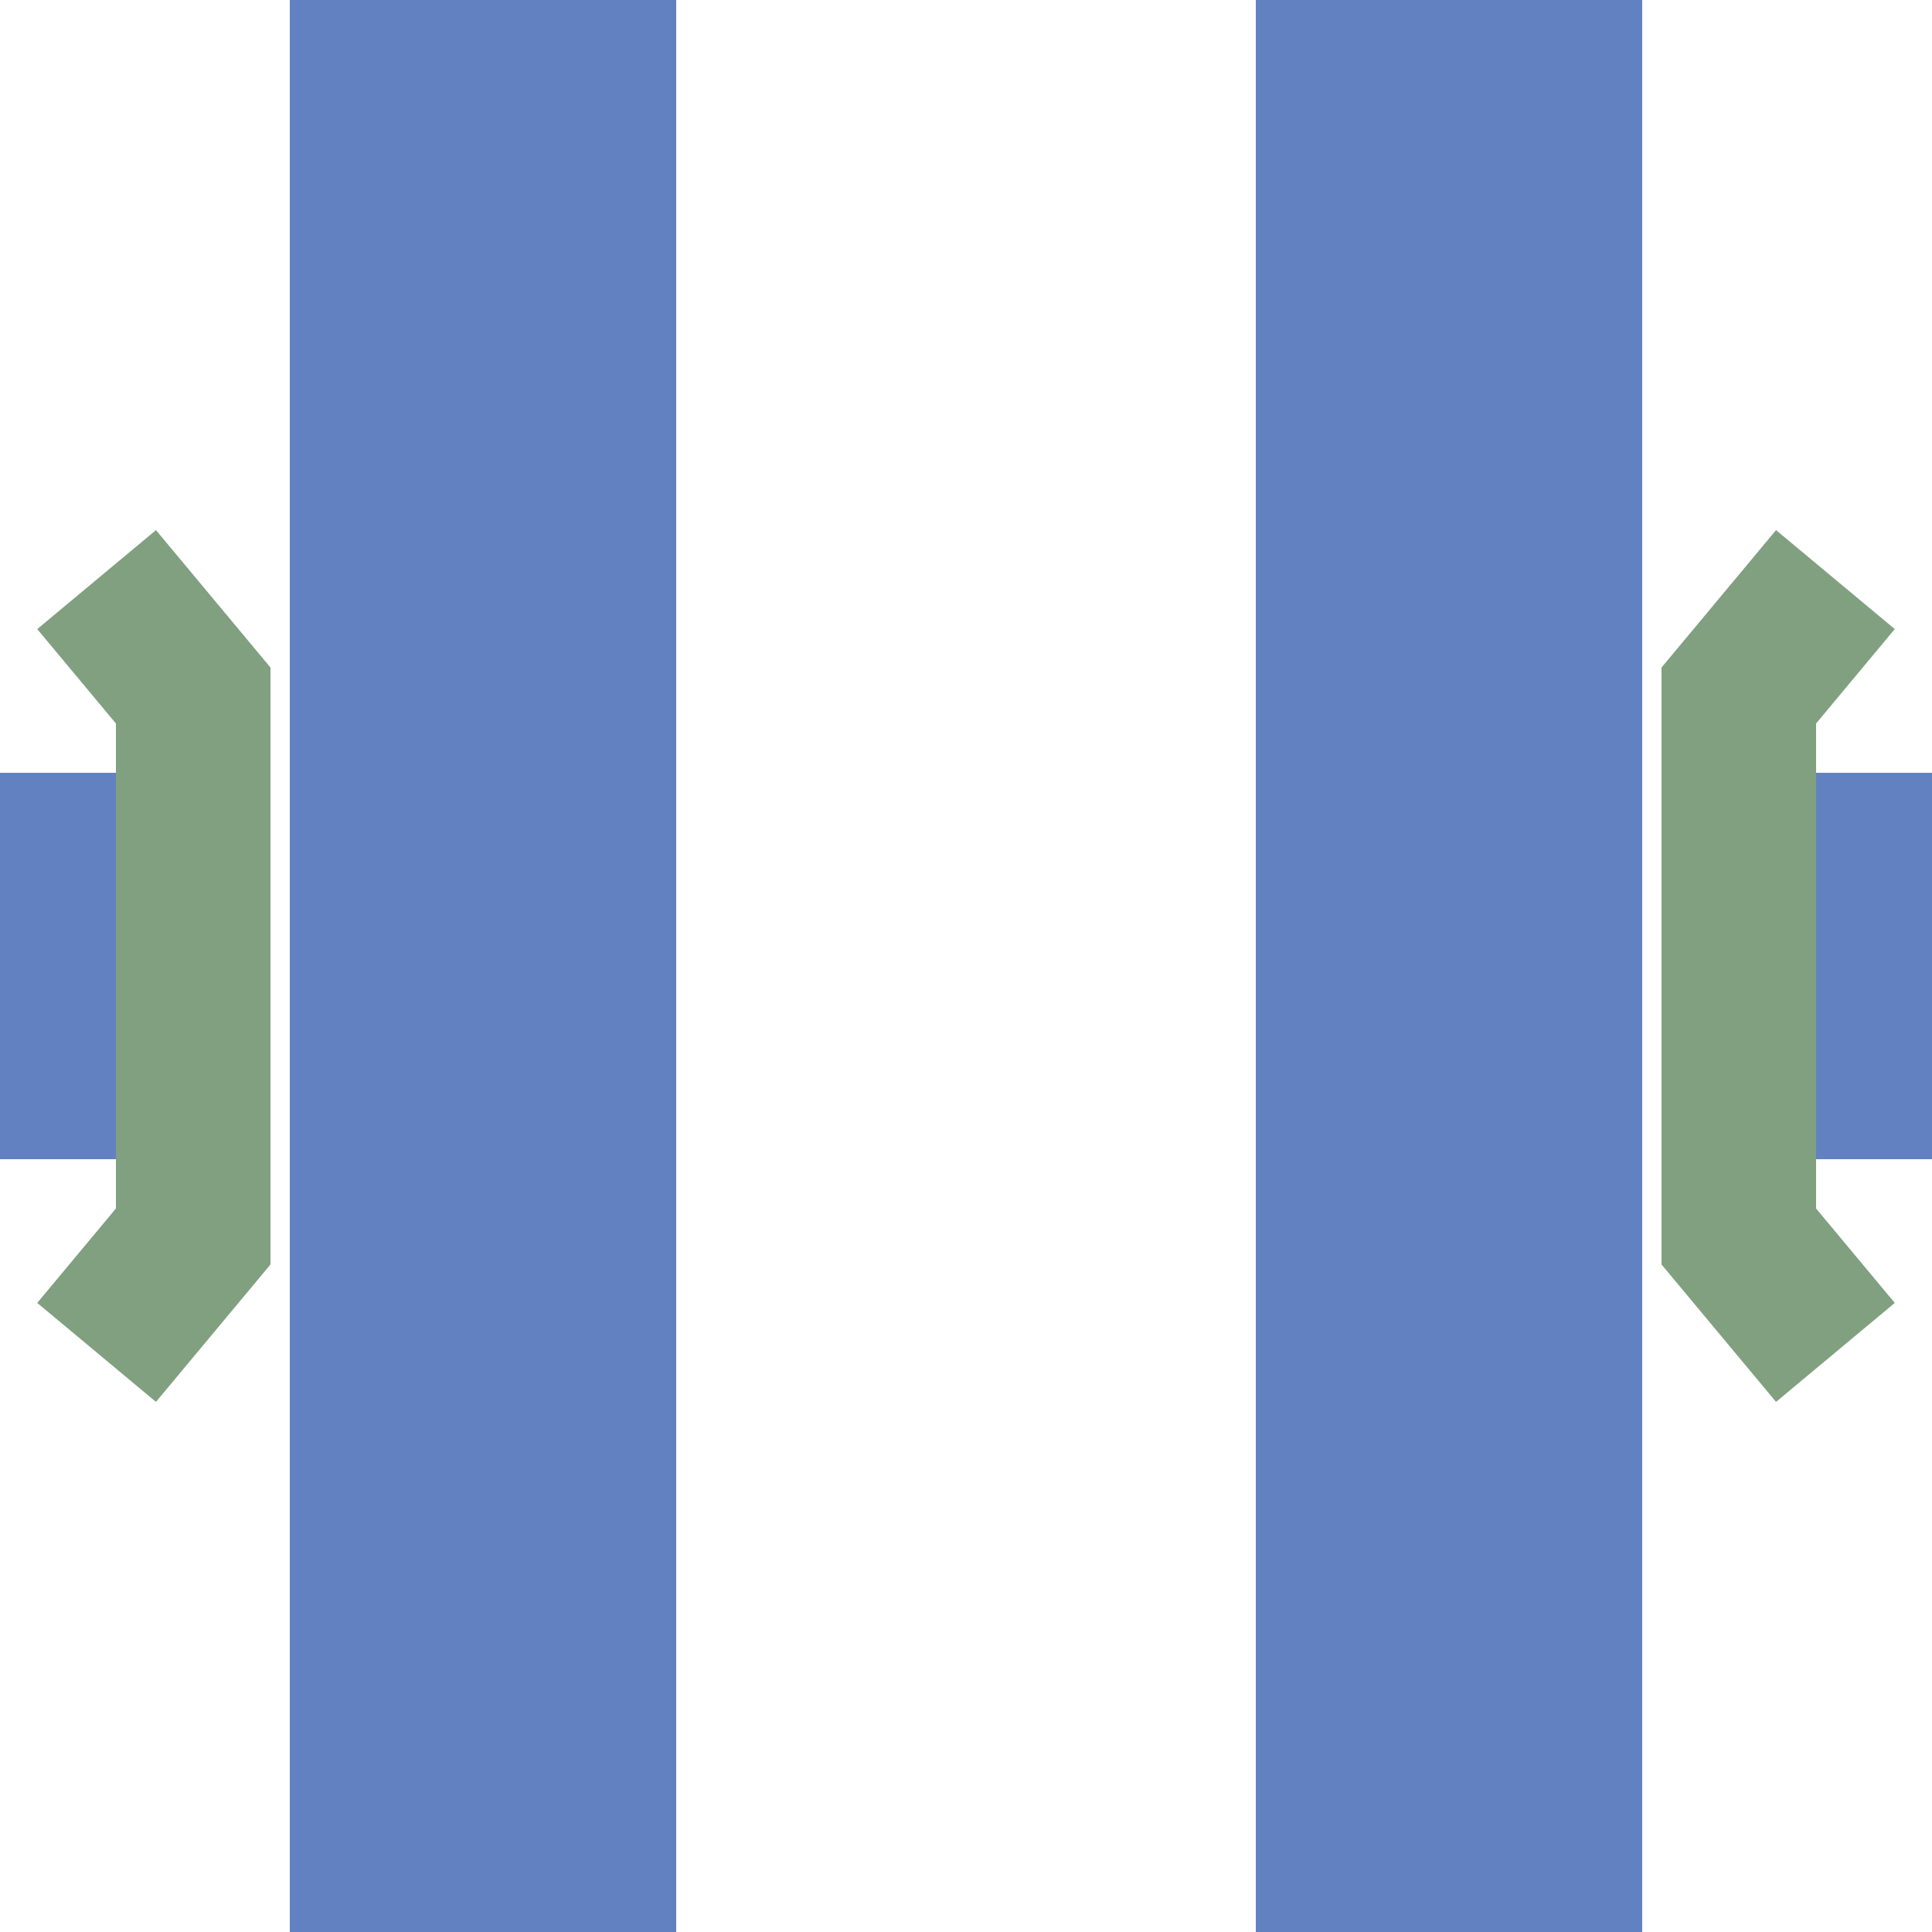
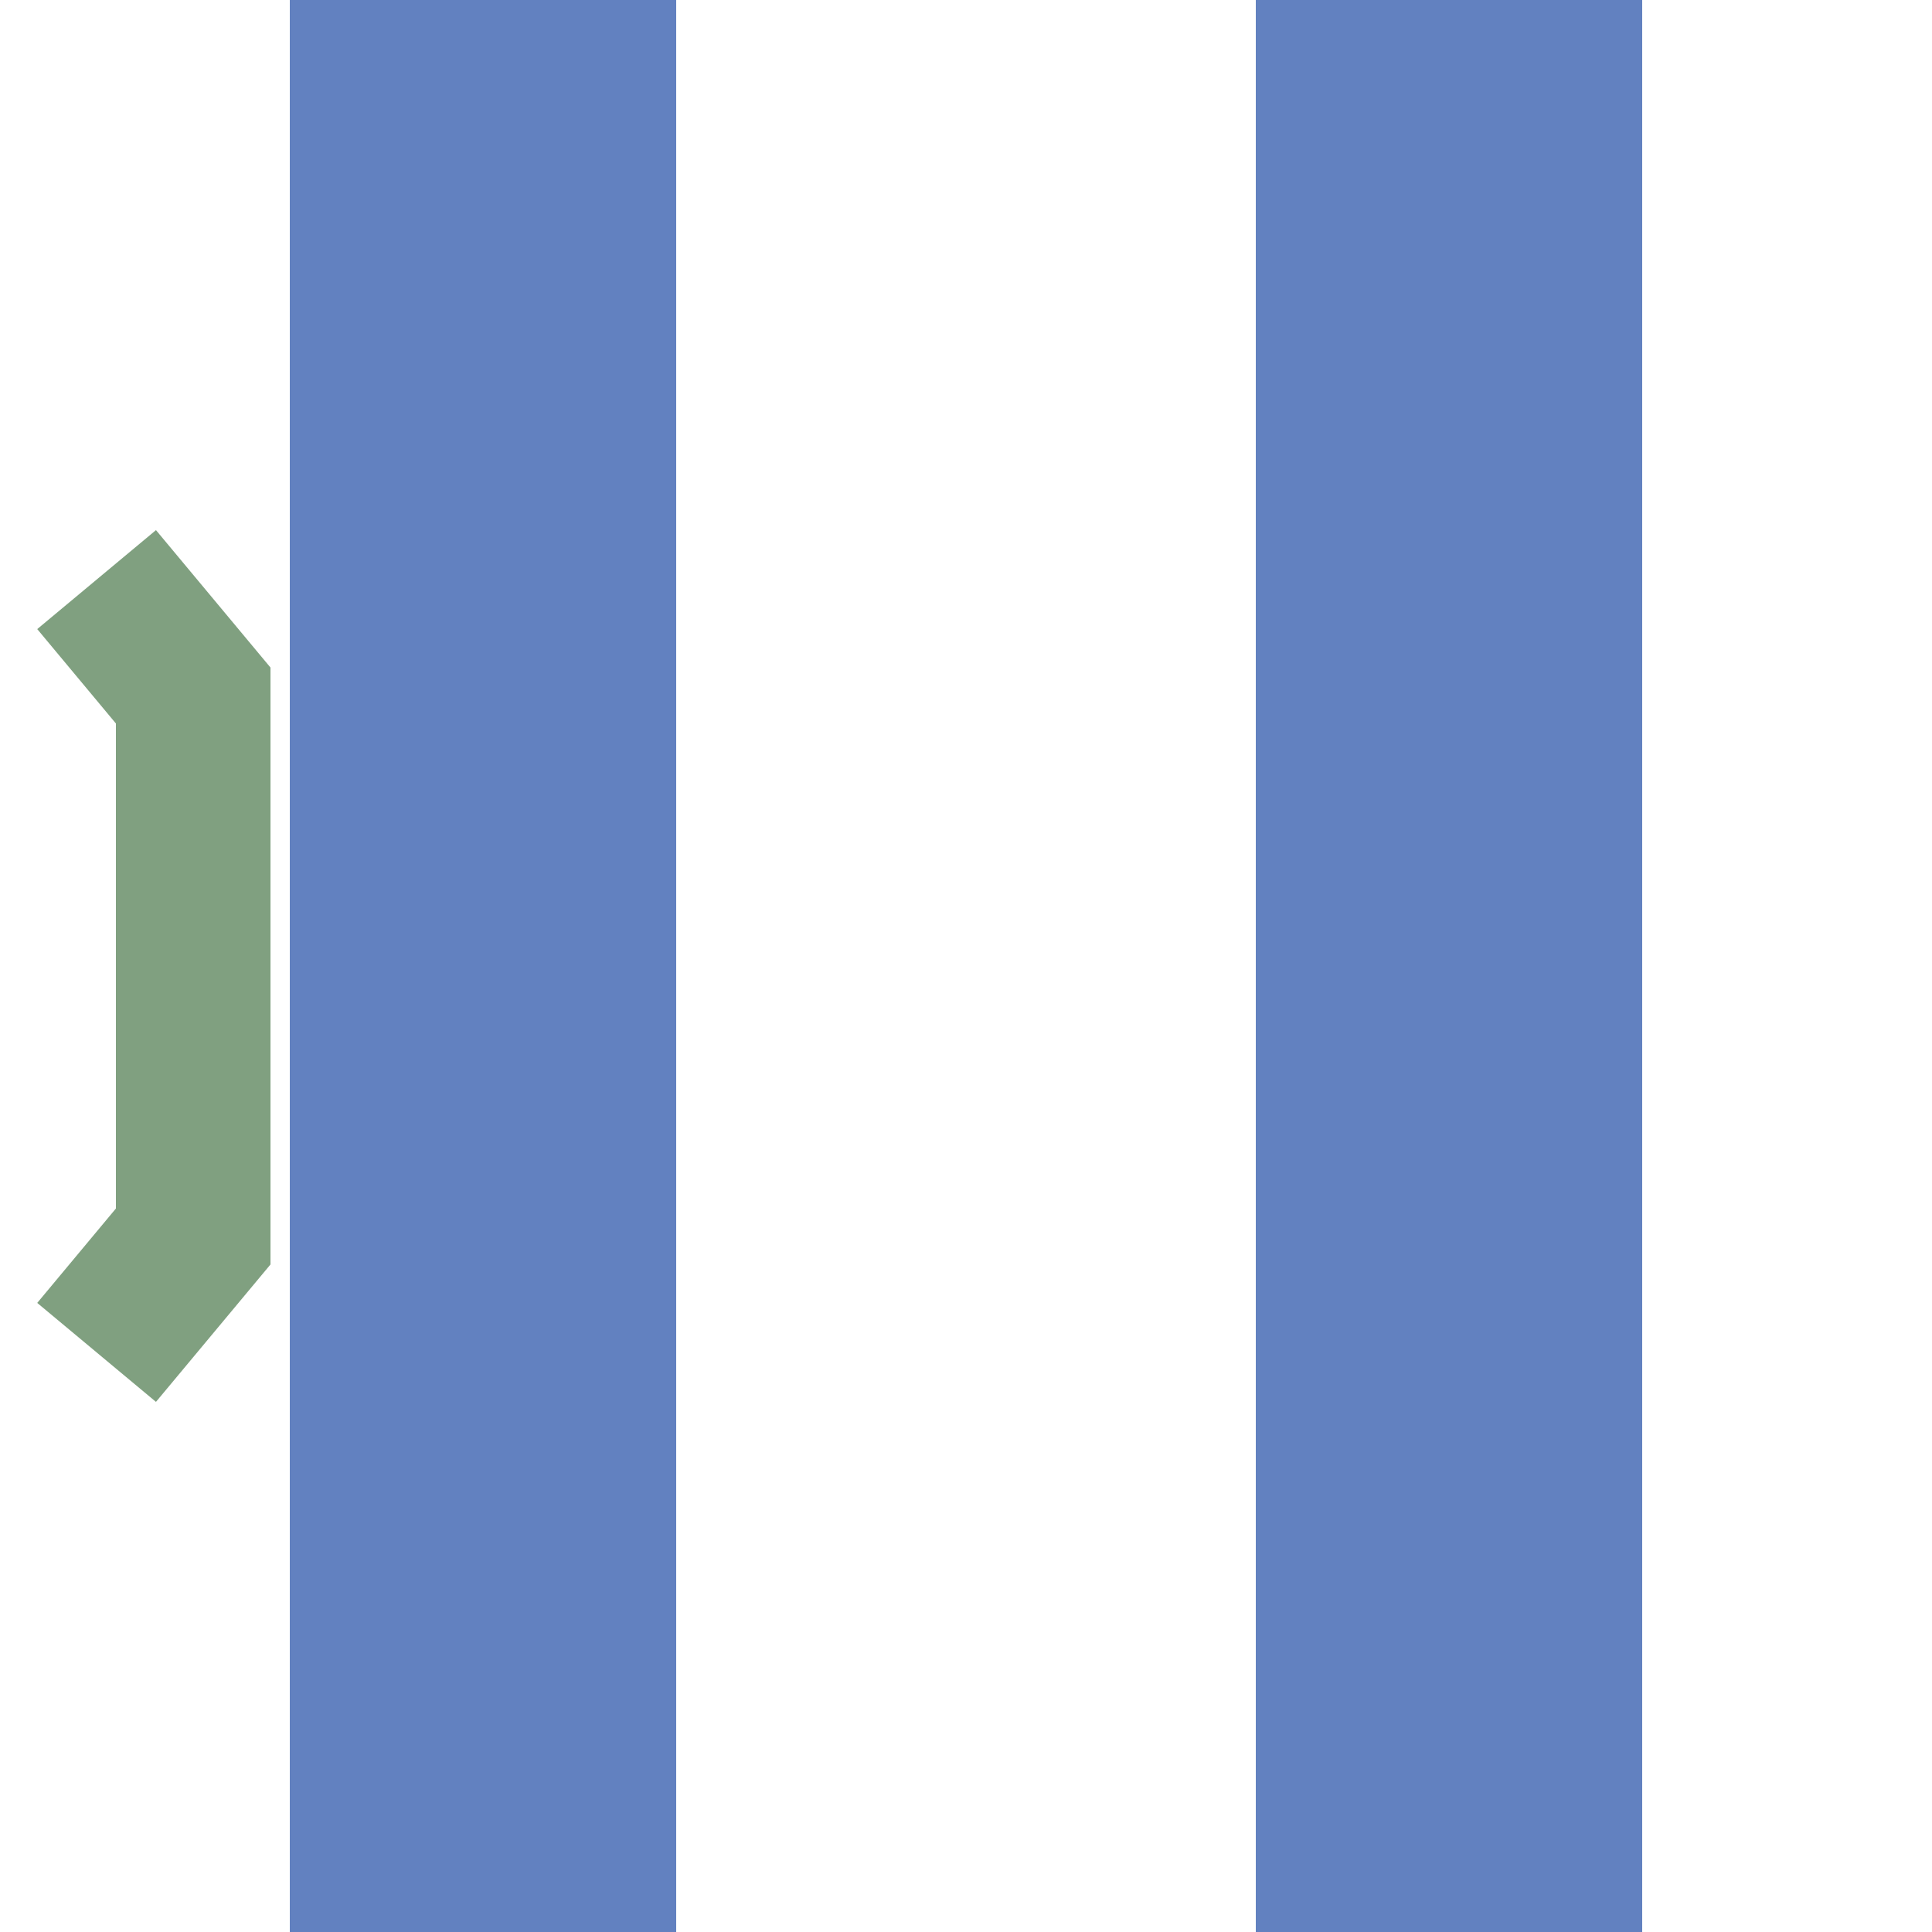
<svg xmlns="http://www.w3.org/2000/svg" width="500" height="500">
  <title>uexvKRZo</title>
  <g stroke="#6281c0" stroke-width="100" fill="none">
    <path d="M 125,0 L125,500 M 375,0 L 375,500" />
-     <path d="M 0,250 H 30 M 470,250 H 500" />
    <g stroke="#80A080" stroke-width="40">
      <path d="M 25,150 L 50,180 L 50,320 L 25,350" />
-       <path d="M 475,150 L 450,180 L 450,320 L 475,350" />
    </g>
  </g>
</svg>